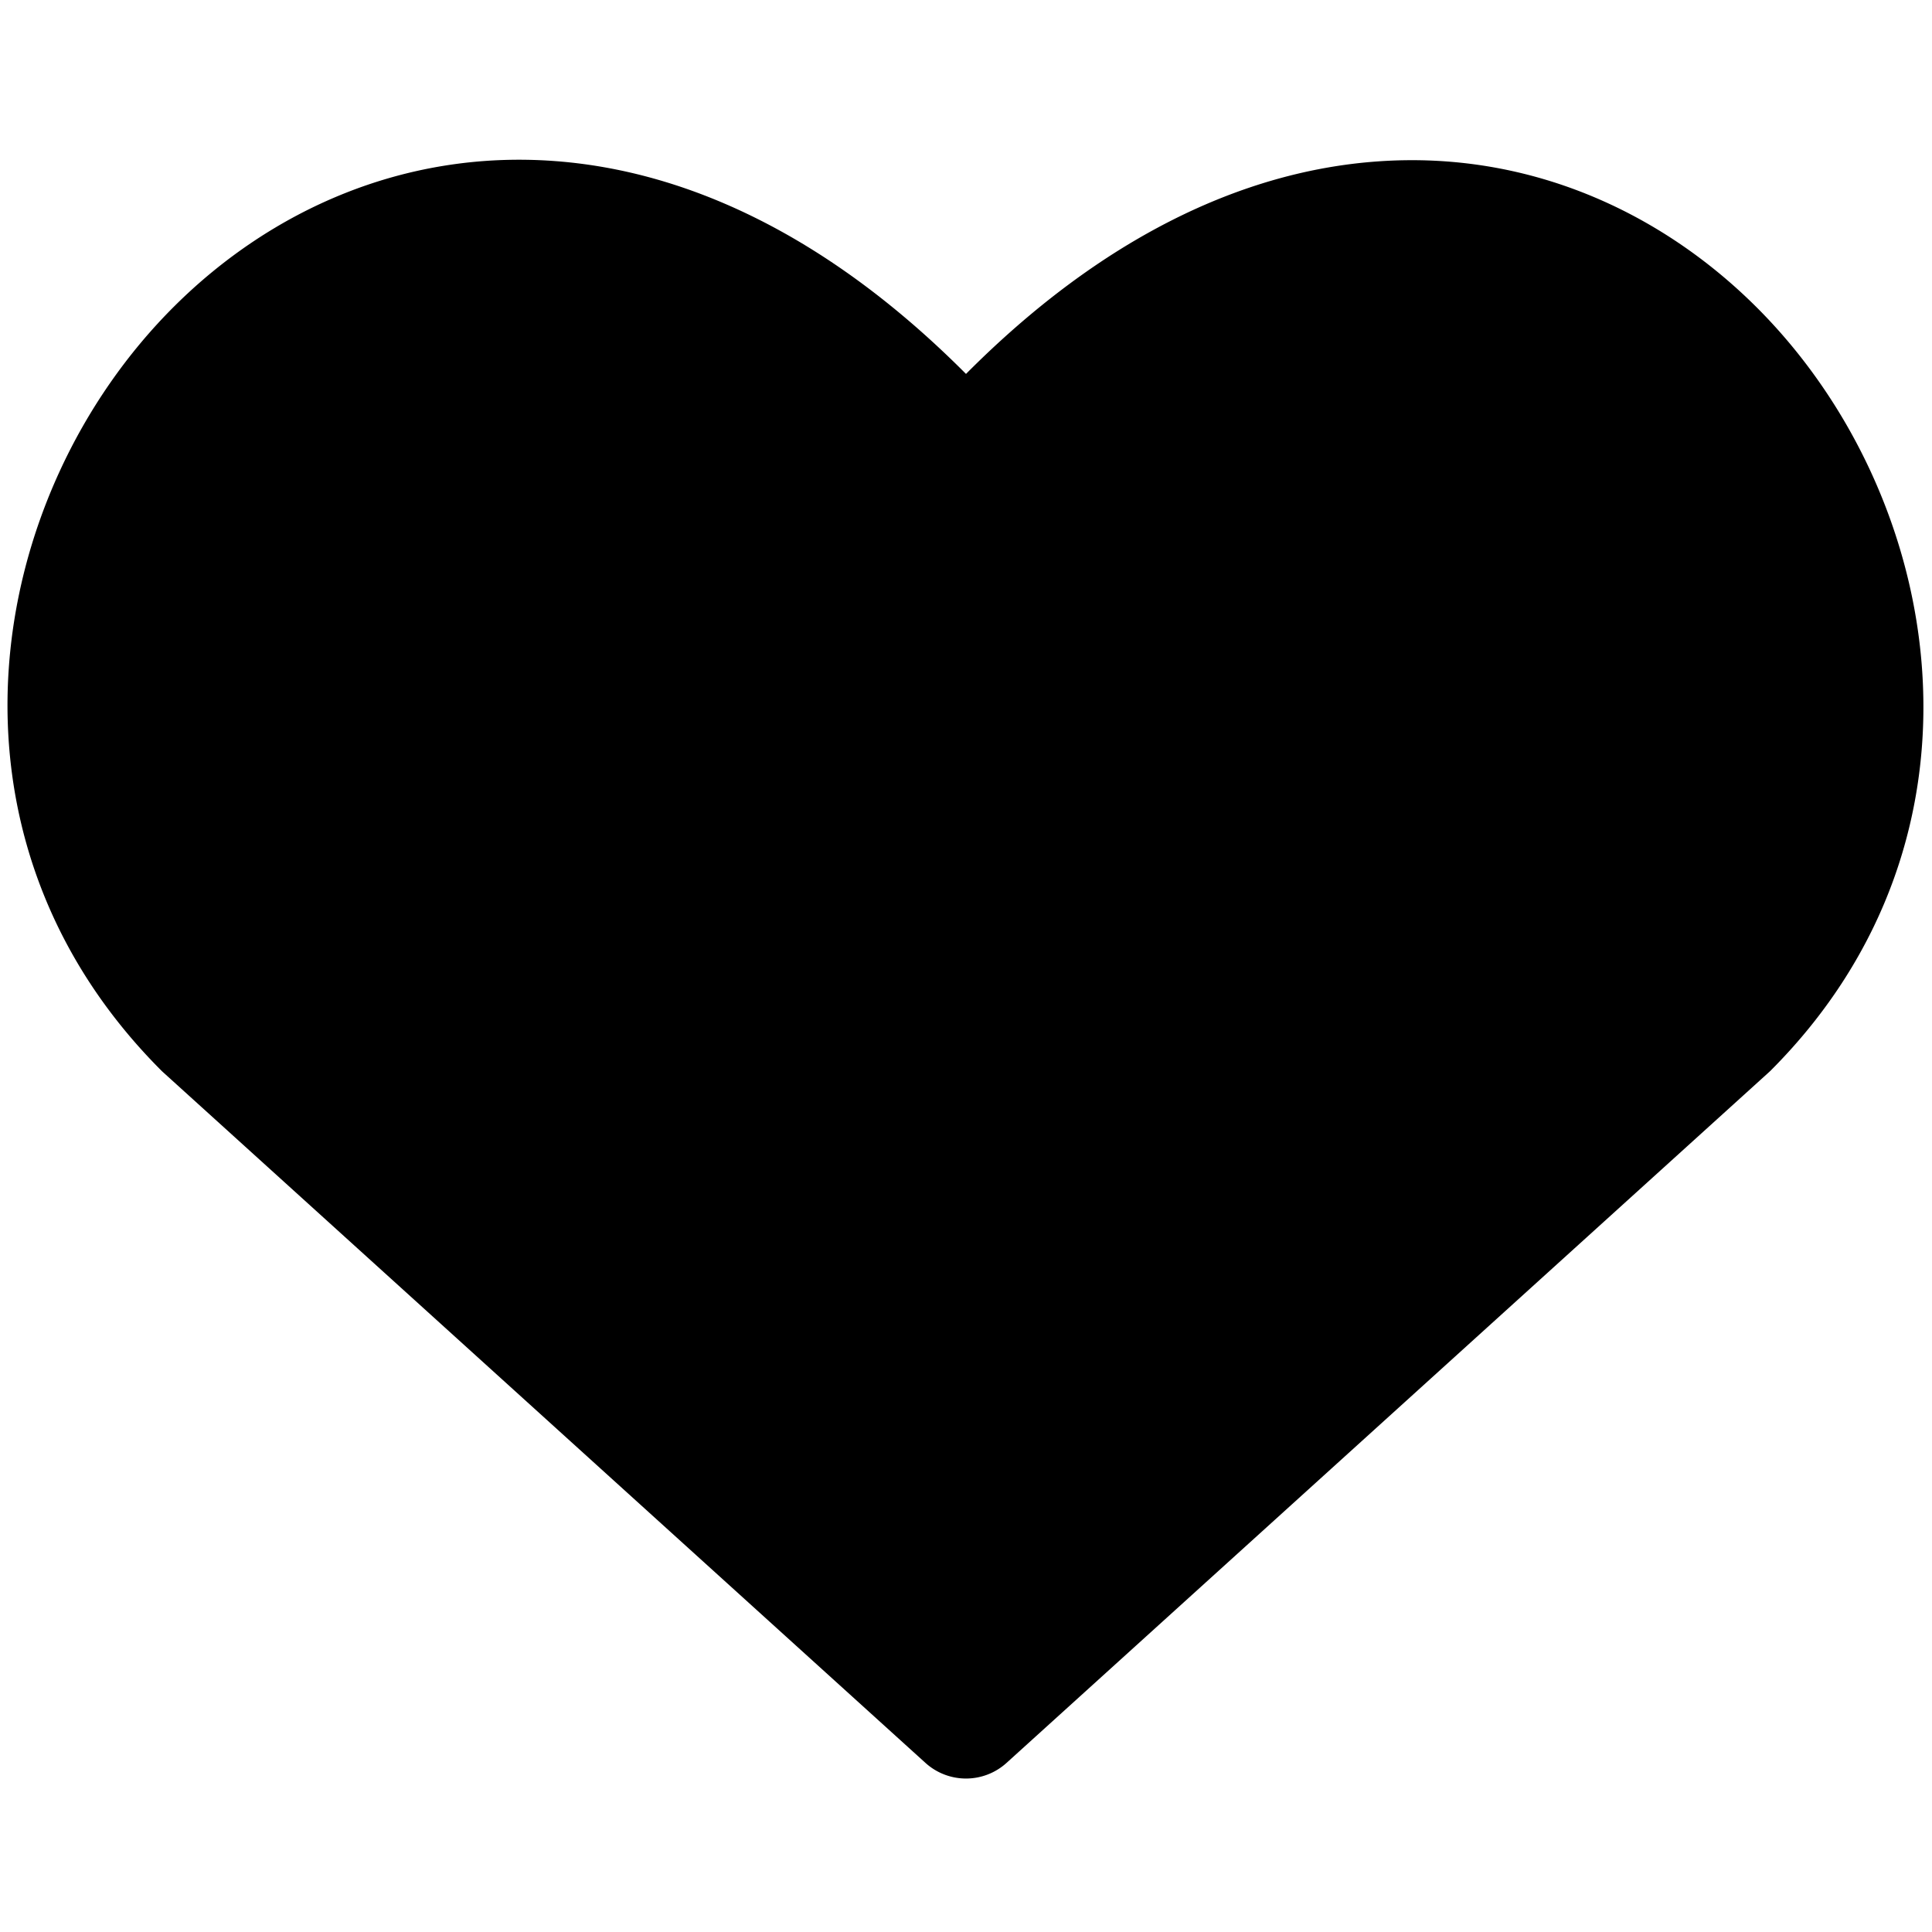
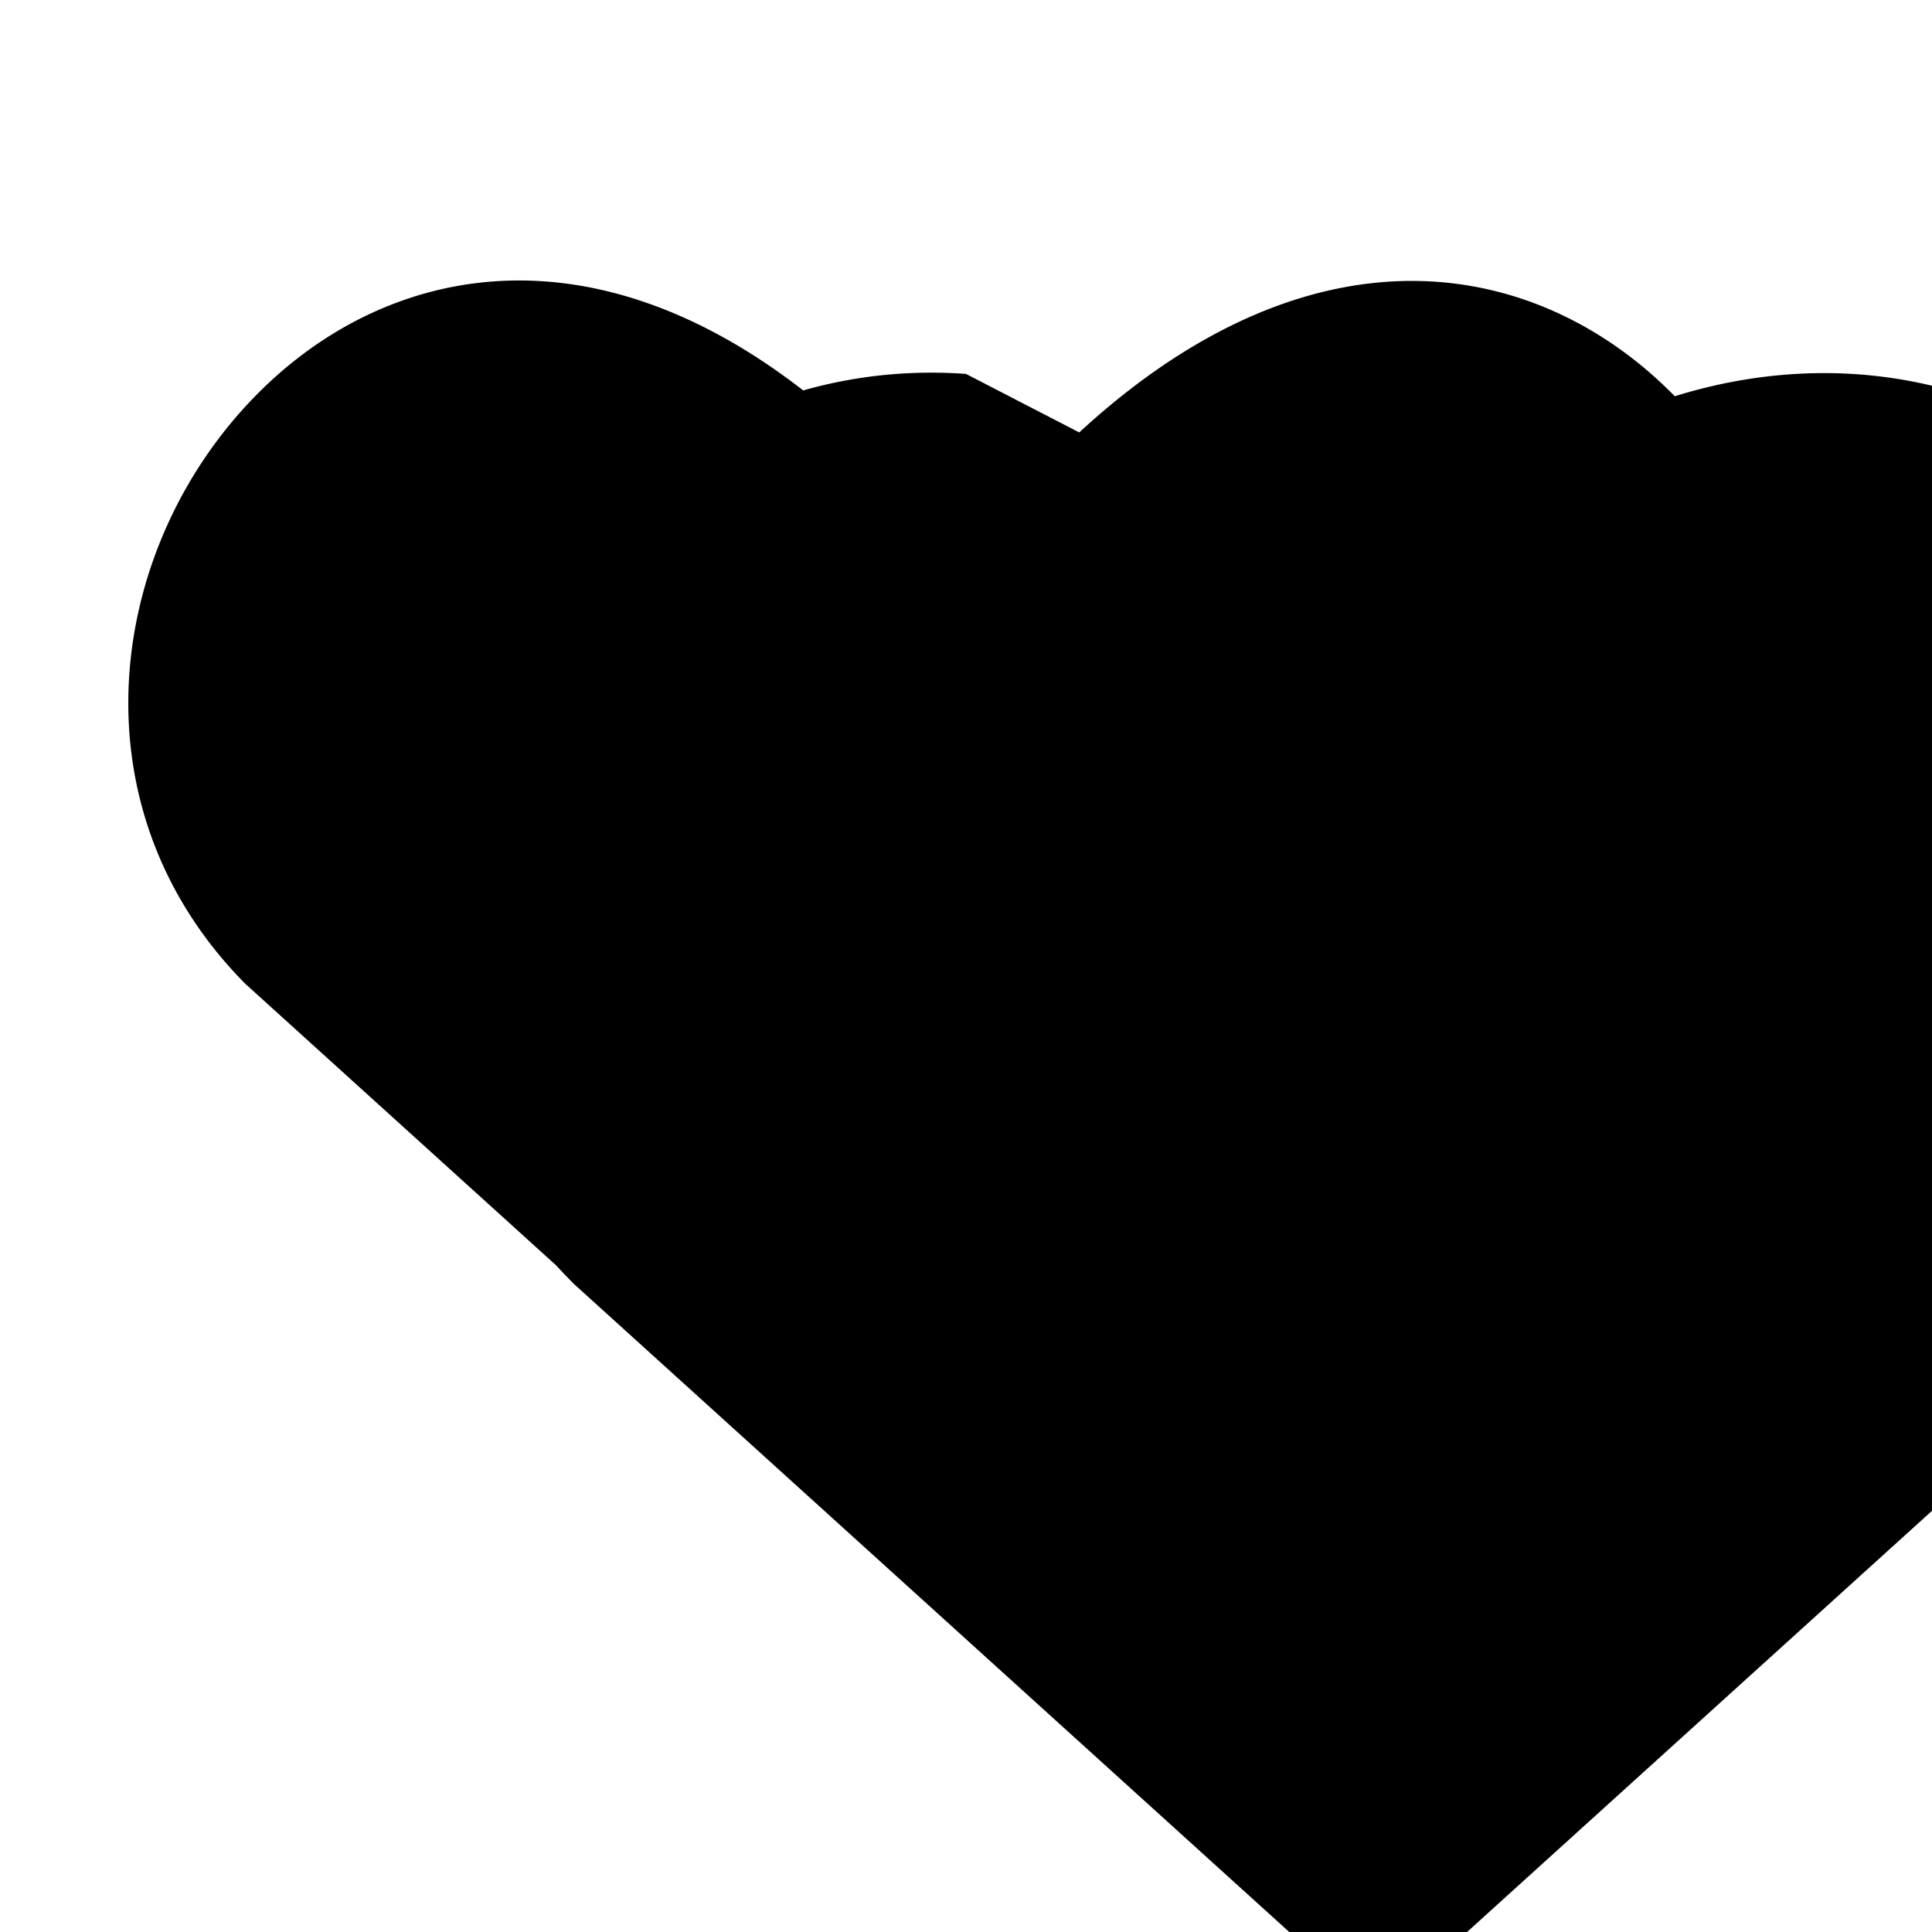
<svg xmlns="http://www.w3.org/2000/svg" fill="none" viewBox="0 0 24 24">
-   <path fill="#000" d="M3.055 12.228L12 20.331l8.945-8.103c2.186-2.2 1.706-5.465-.185-7.351-.93-.927-2.166-1.474-3.538-1.376-1.371.097-2.992.847-4.66 2.738a.75.75 0 0 1-1.124 0C9.77 4.349 8.146 3.595 6.771 3.496c-1.376-.1-2.615.445-3.546 1.37-1.892 1.878-2.375 5.144-.171 7.362zM12 4.645C10.313 2.95 8.556 2.121 6.88 2c-1.863-.135-3.514.612-4.71 1.8-2.36 2.344-3.087 6.578-.163 9.502a.788.788 0 0 0 .027.025l9.462 8.572a.75.75 0 0 0 1.008 0l9.462-8.572a.807.807 0 0 0 .027-.025c2.909-2.909 2.178-7.142-.174-9.487-1.194-1.19-2.841-1.943-4.703-1.81-1.674.118-3.43.945-5.116 2.64z" />
+   <path fill="#000" d="M3.055 12.228L12 20.331l8.945-8.103c2.186-2.2 1.706-5.465-.185-7.351-.93-.927-2.166-1.474-3.538-1.376-1.371.097-2.992.847-4.66 2.738a.75.75 0 0 1-1.124 0C9.77 4.349 8.146 3.595 6.771 3.496c-1.376-.1-2.615.445-3.546 1.37-1.892 1.878-2.375 5.144-.171 7.362zM12 4.645c-1.863-.135-3.514.612-4.71 1.8-2.36 2.344-3.087 6.578-.163 9.502a.788.788 0 0 0 .027.025l9.462 8.572a.75.75 0 0 0 1.008 0l9.462-8.572a.807.807 0 0 0 .027-.025c2.909-2.909 2.178-7.142-.174-9.487-1.194-1.19-2.841-1.943-4.703-1.81-1.674.118-3.43.945-5.116 2.64z" />
</svg>